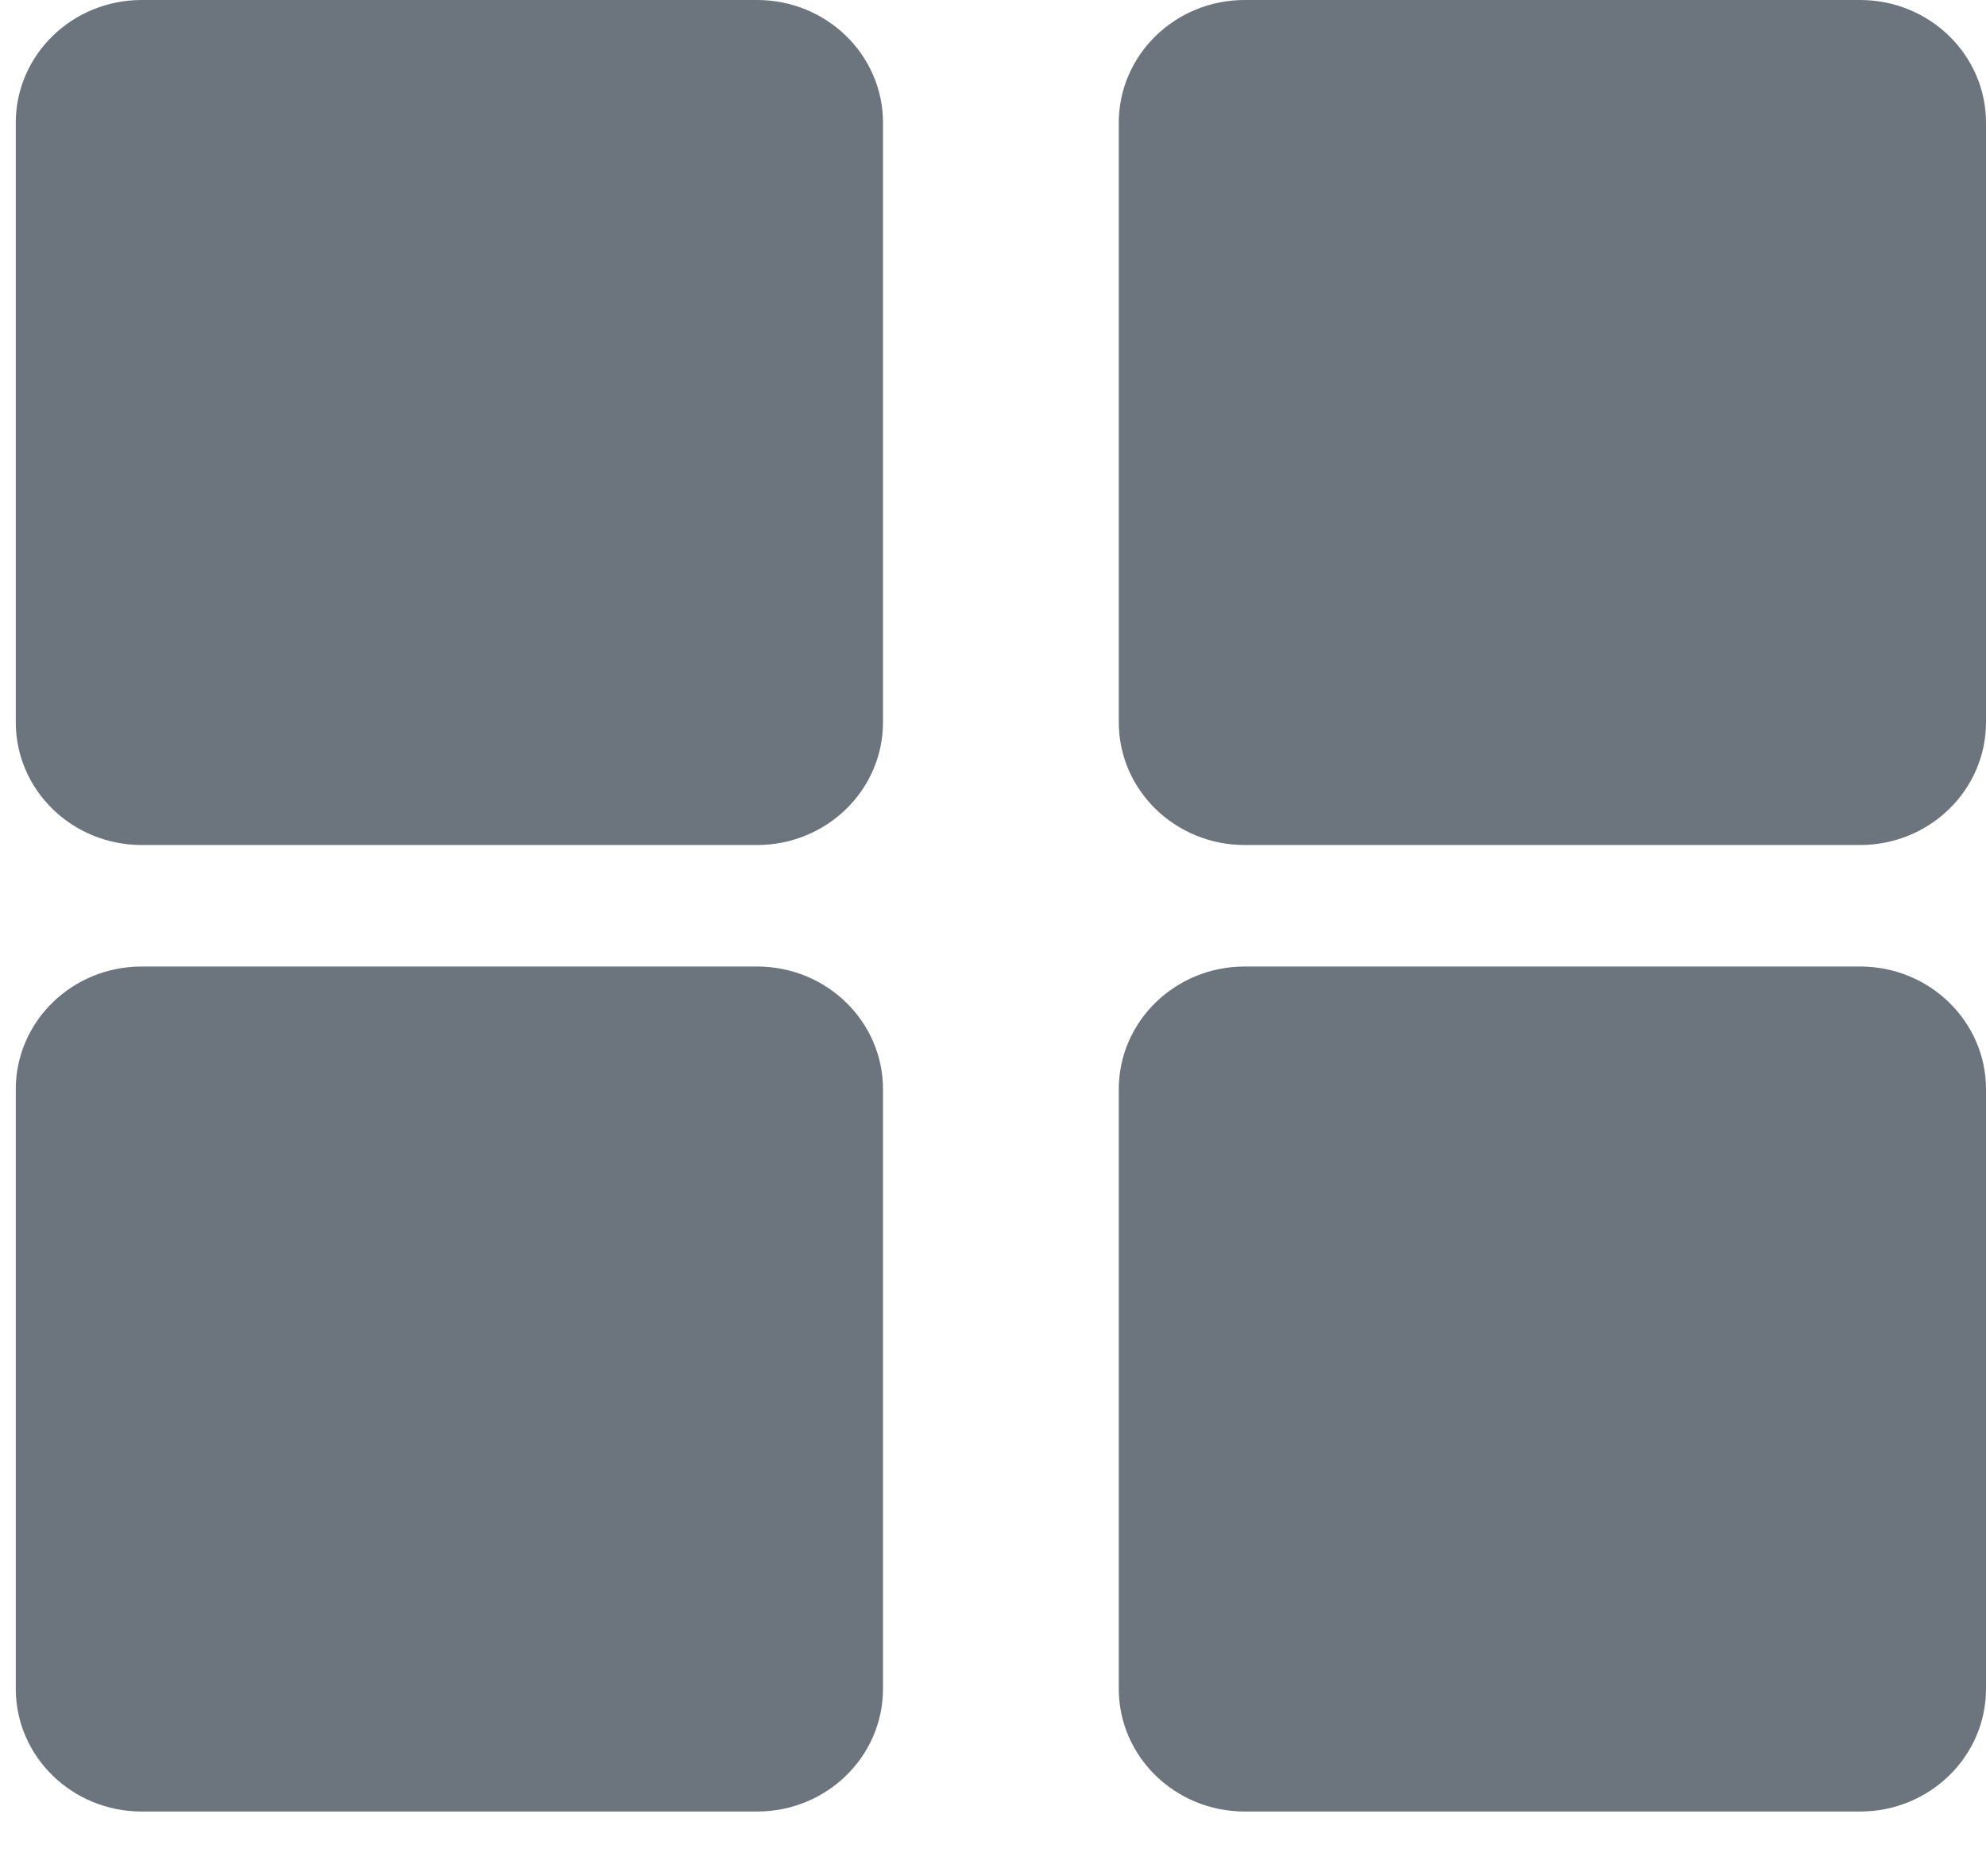
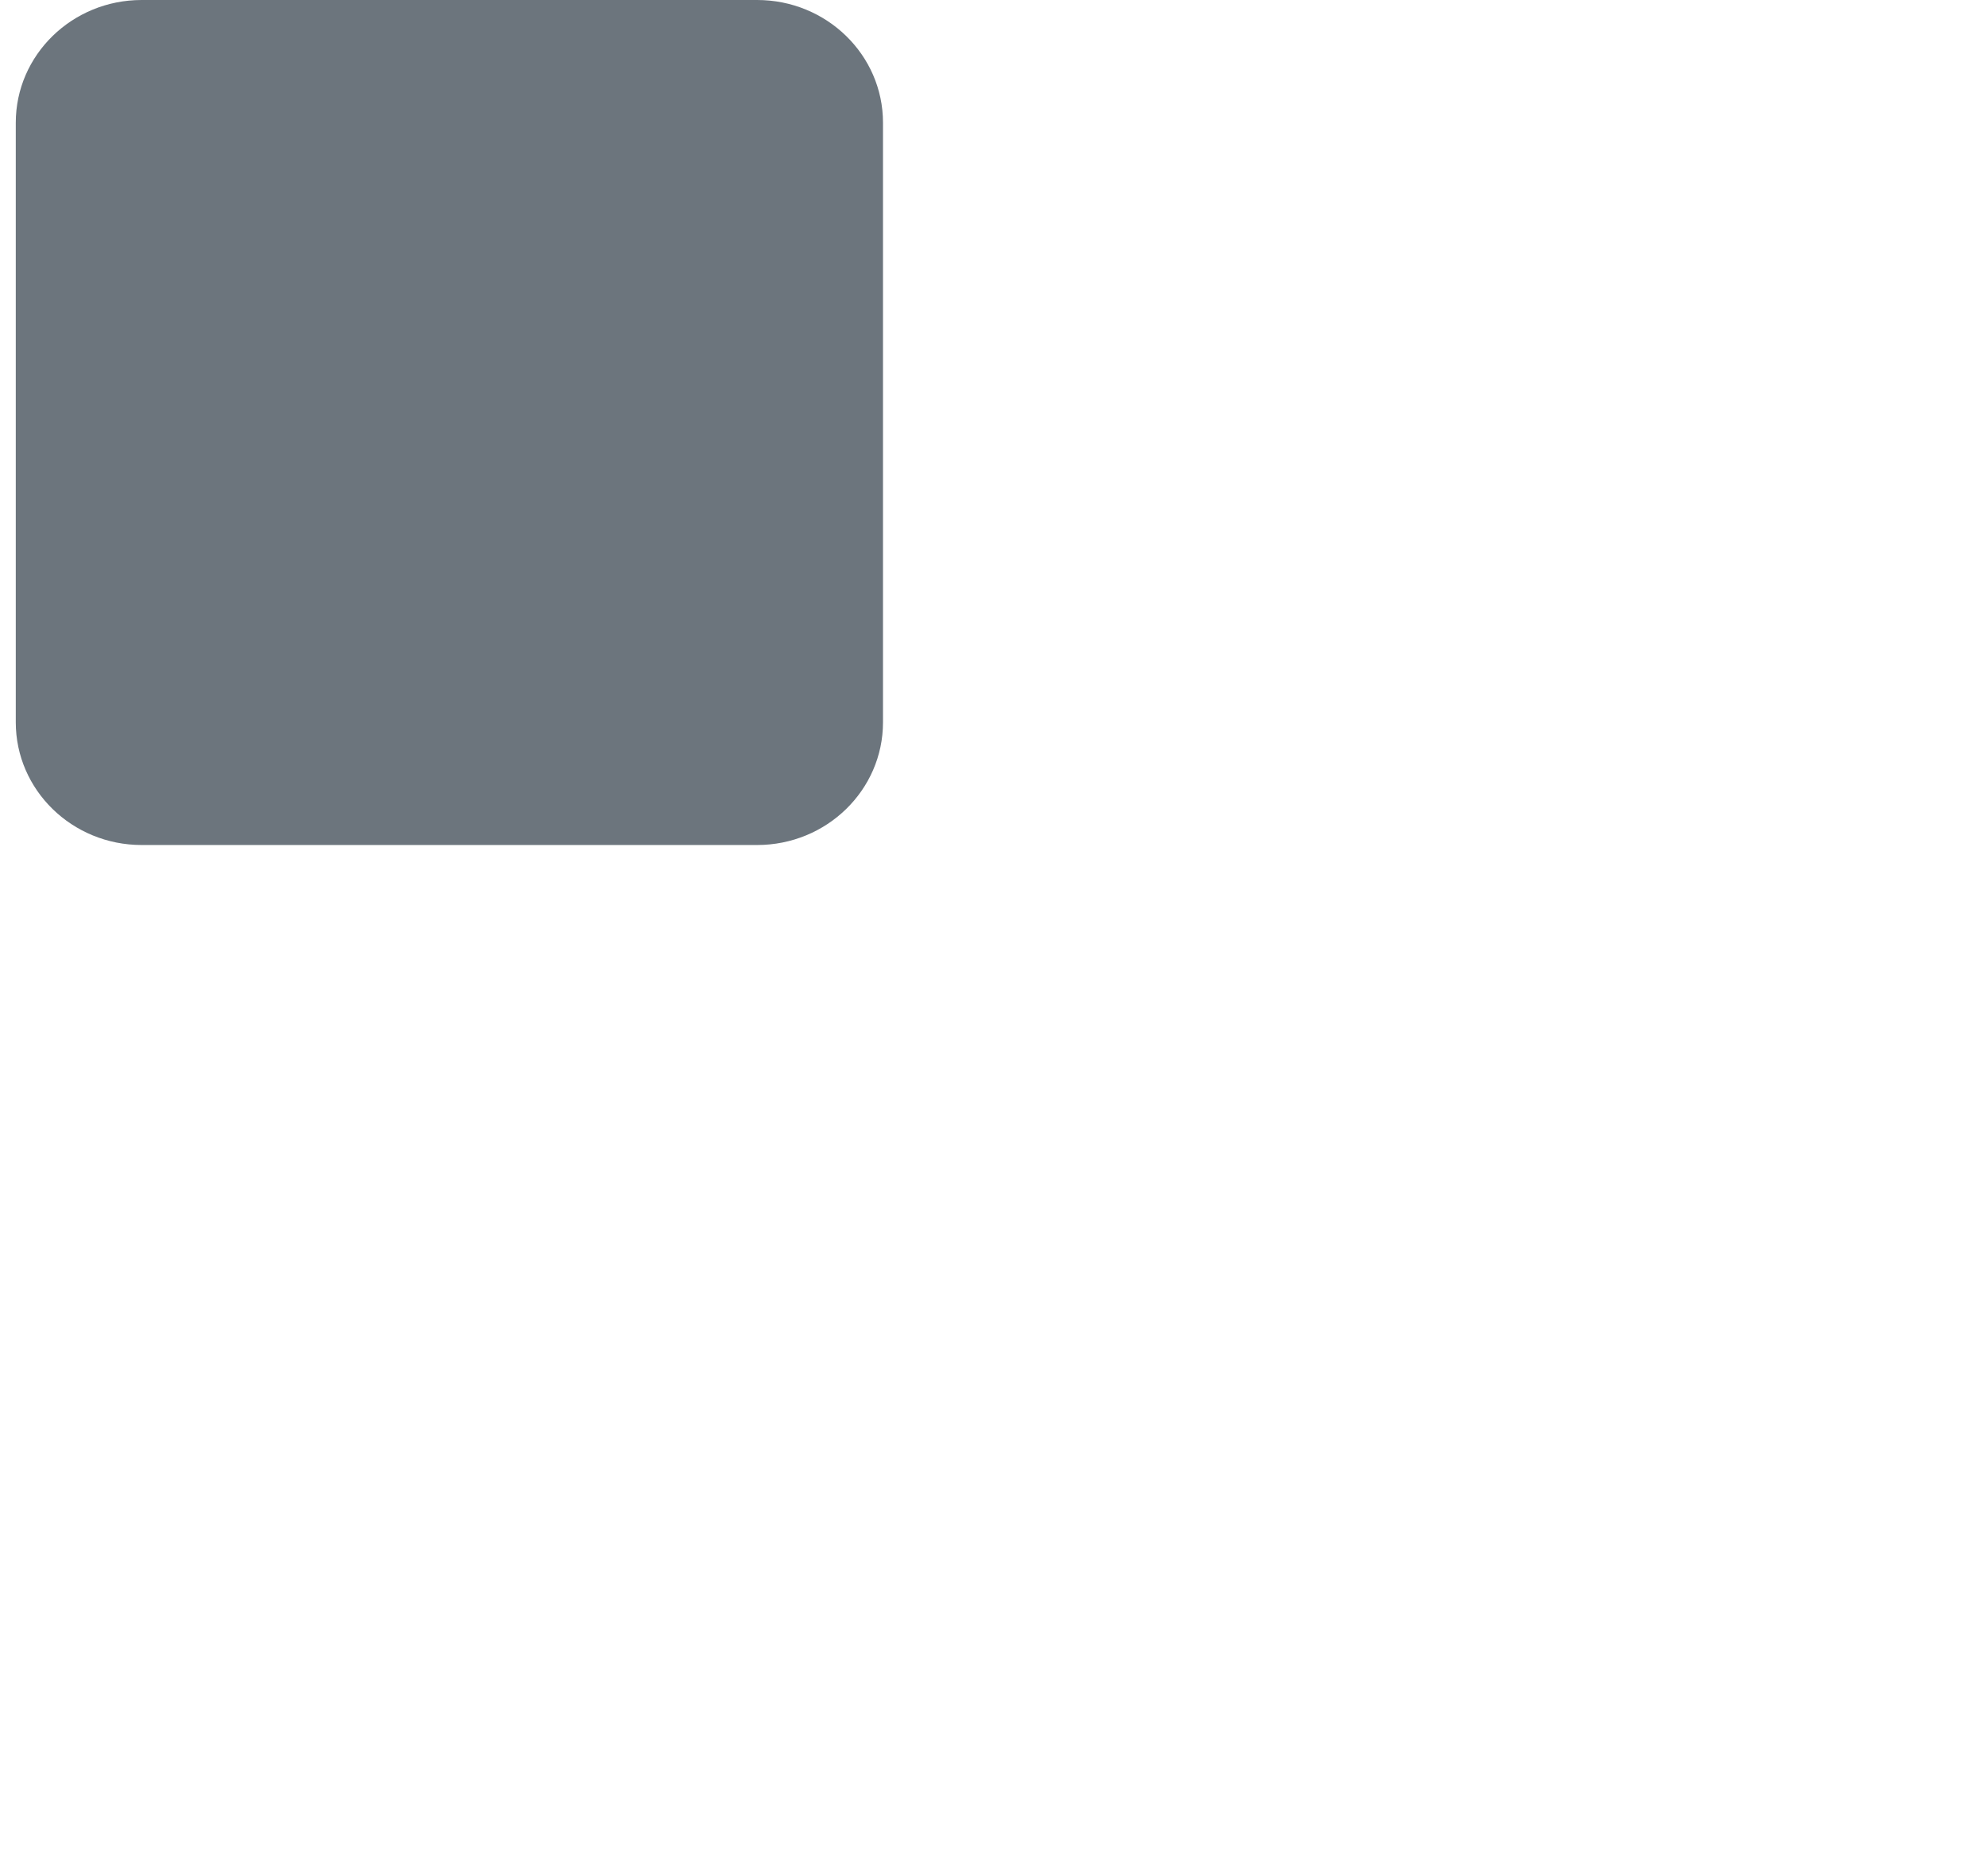
<svg xmlns="http://www.w3.org/2000/svg" width="18" height="17" viewBox="0 0 18 17" fill="none">
  <path d="M6.862 0H1.284C0.654 0 0.143 0.498 0.143 1.112V6.545C0.143 7.159 0.654 7.657 1.284 7.657H6.862C7.492 7.657 8.003 7.159 8.003 6.545V1.112C8.003 0.498 7.492 0 6.862 0Z" fill="#6C757D" />
-   <path d="M16.859 0H11.281C10.651 0 10.14 0.498 10.14 1.112V6.545C10.14 7.159 10.651 7.657 11.281 7.657H16.859C17.489 7.657 18 7.159 18 6.545V1.112C18 0.498 17.489 0 16.859 0Z" fill="#6C757D" />
-   <path d="M6.862 8.758H1.284C0.654 8.758 0.143 9.256 0.143 9.87V15.303C0.143 15.917 0.654 16.415 1.284 16.415H6.862C7.492 16.415 8.003 15.917 8.003 15.303V9.87C8.003 9.256 7.492 8.758 6.862 8.758Z" fill="#6C757D" />
-   <path d="M16.859 8.758H11.281C10.651 8.758 10.14 9.256 10.14 9.87V15.303C10.14 15.917 10.651 16.415 11.281 16.415H16.859C17.489 16.415 18 15.917 18 15.303V9.87C18 9.256 17.489 8.758 16.859 8.758Z" fill="#6C757D" />
</svg>